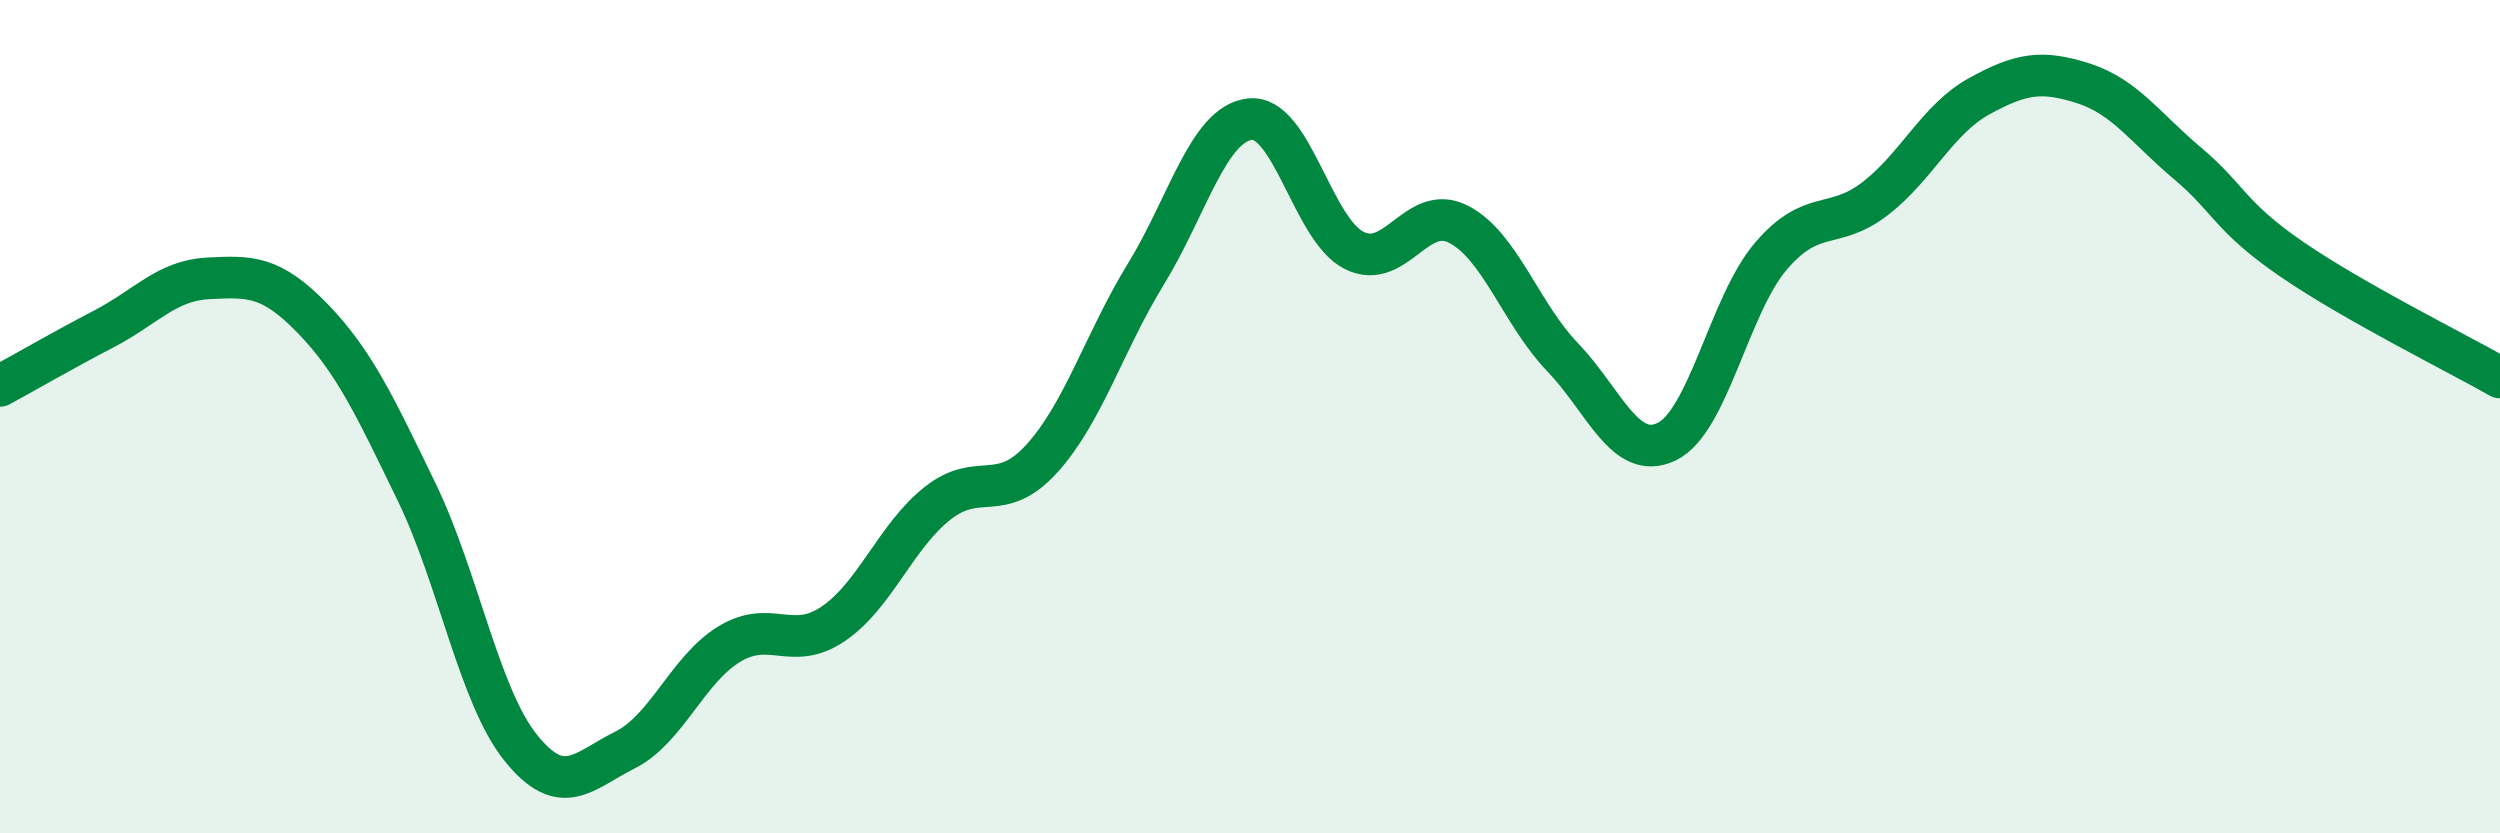
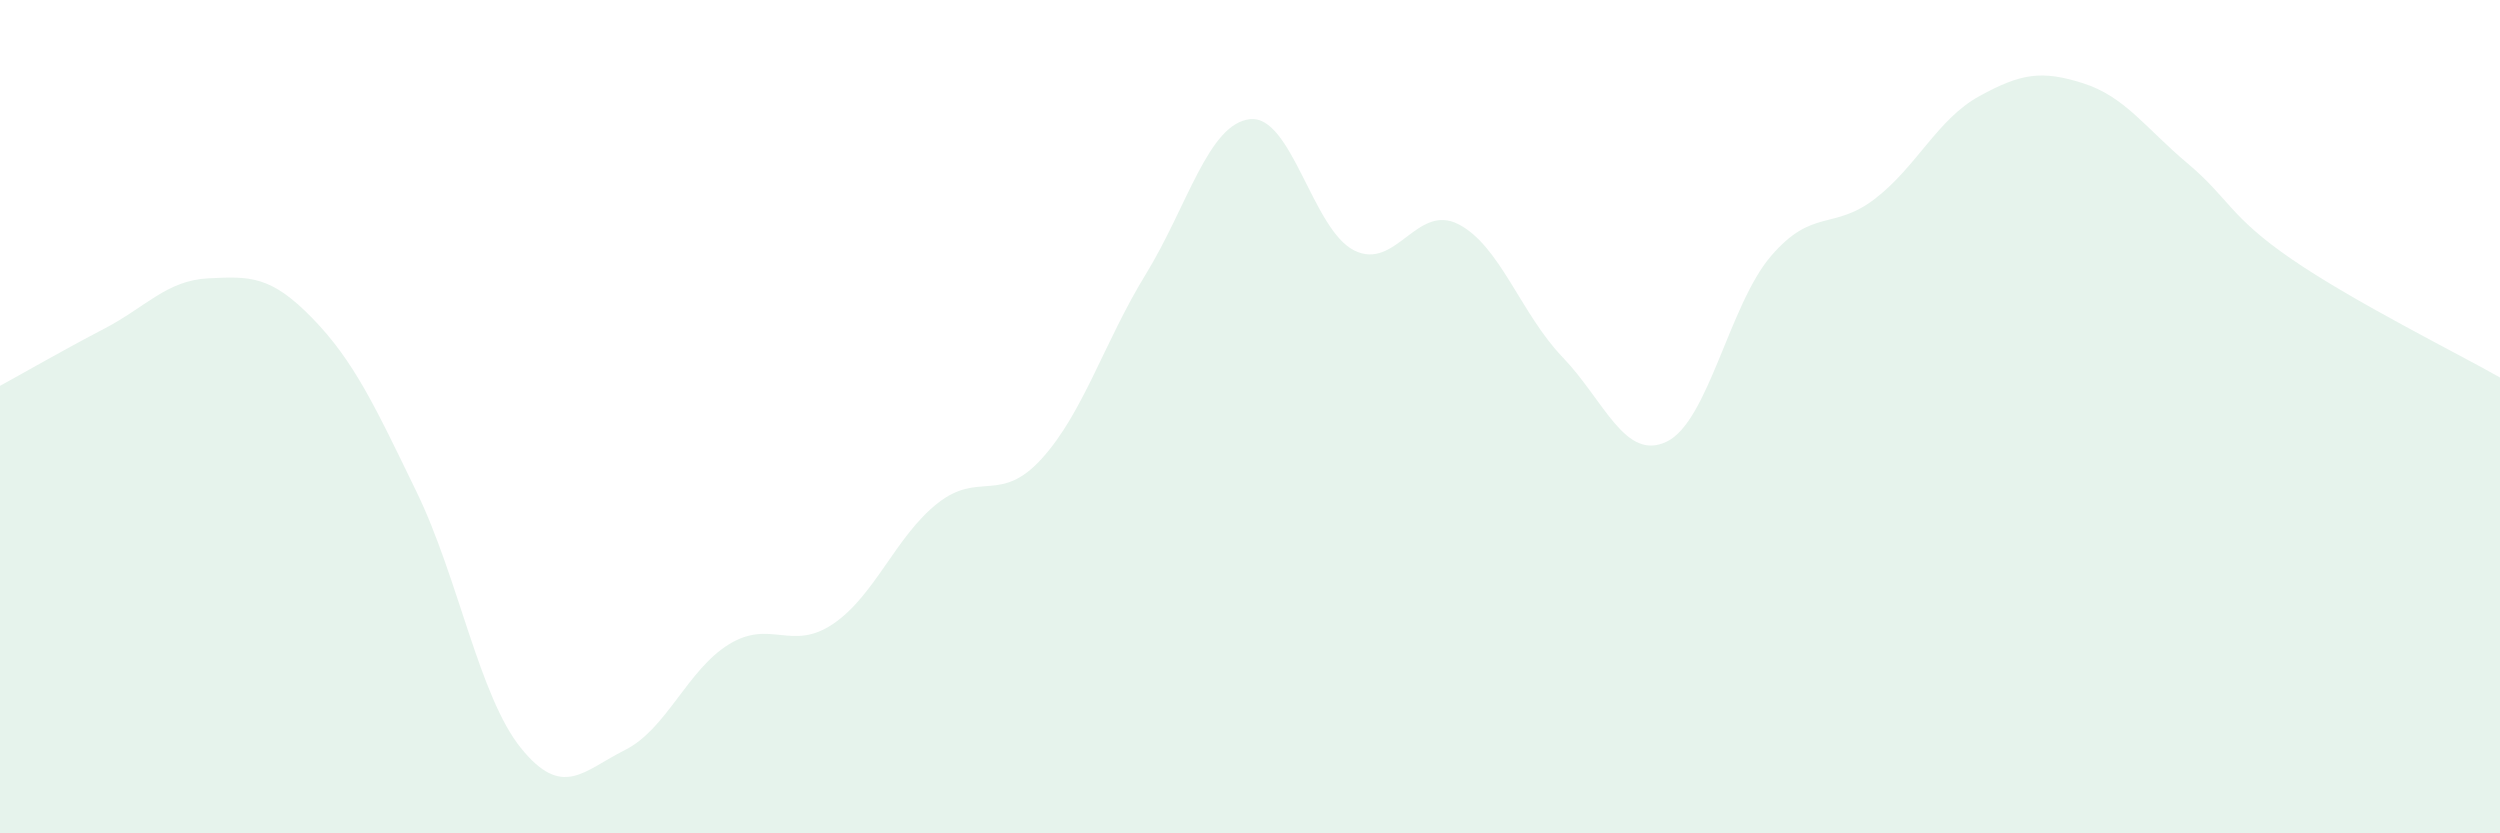
<svg xmlns="http://www.w3.org/2000/svg" width="60" height="20" viewBox="0 0 60 20">
  <path d="M 0,9.26 C 0.5,8.99 1.5,8.41 2.5,7.89 C 3.5,7.37 4,6.73 5,6.68 C 6,6.63 6.5,6.61 7.5,7.64 C 8.5,8.67 9,9.75 10,11.81 C 11,13.87 11.5,16.71 12.5,17.95 C 13.5,19.19 14,18.5 15,18 C 16,17.5 16.5,16.07 17.5,15.46 C 18.5,14.85 19,15.65 20,14.97 C 21,14.29 21.5,12.87 22.5,12.08 C 23.5,11.29 24,12.11 25,11.01 C 26,9.91 26.5,8.21 27.5,6.58 C 28.5,4.95 29,2.97 30,2.86 C 31,2.75 31.5,5.51 32.5,6.01 C 33.5,6.51 34,4.87 35,5.38 C 36,5.89 36.5,7.53 37.5,8.57 C 38.5,9.61 39,11.08 40,10.6 C 41,10.12 41.5,7.32 42.5,6.15 C 43.5,4.98 44,5.54 45,4.77 C 46,4 46.5,2.86 47.5,2.31 C 48.5,1.76 49,1.68 50,2 C 51,2.32 51.5,3.08 52.5,3.92 C 53.5,4.76 53.5,5.19 55,6.22 C 56.5,7.25 59,8.49 60,9.06L60 20L0 20Z" fill="#008740" opacity="0.1" stroke-linecap="round" stroke-linejoin="round" />
-   <path d="M 0,9.26 C 0.5,8.99 1.5,8.41 2.5,7.89 C 3.5,7.37 4,6.73 5,6.68 C 6,6.63 6.5,6.61 7.5,7.64 C 8.5,8.67 9,9.75 10,11.81 C 11,13.87 11.5,16.71 12.5,17.95 C 13.5,19.19 14,18.5 15,18 C 16,17.5 16.5,16.07 17.5,15.46 C 18.5,14.85 19,15.65 20,14.97 C 21,14.29 21.5,12.87 22.5,12.08 C 23.5,11.29 24,12.11 25,11.01 C 26,9.91 26.5,8.21 27.5,6.58 C 28.5,4.95 29,2.97 30,2.86 C 31,2.75 31.5,5.51 32.5,6.01 C 33.5,6.51 34,4.87 35,5.38 C 36,5.89 36.5,7.53 37.5,8.57 C 38.5,9.61 39,11.08 40,10.6 C 41,10.12 41.5,7.32 42.5,6.15 C 43.5,4.98 44,5.54 45,4.77 C 46,4 46.5,2.86 47.5,2.31 C 48.5,1.76 49,1.68 50,2 C 51,2.32 51.5,3.08 52.5,3.92 C 53.5,4.76 53.5,5.19 55,6.22 C 56.5,7.25 59,8.49 60,9.06" stroke="#008740" stroke-width="1" fill="none" stroke-linecap="round" stroke-linejoin="round" />
</svg>